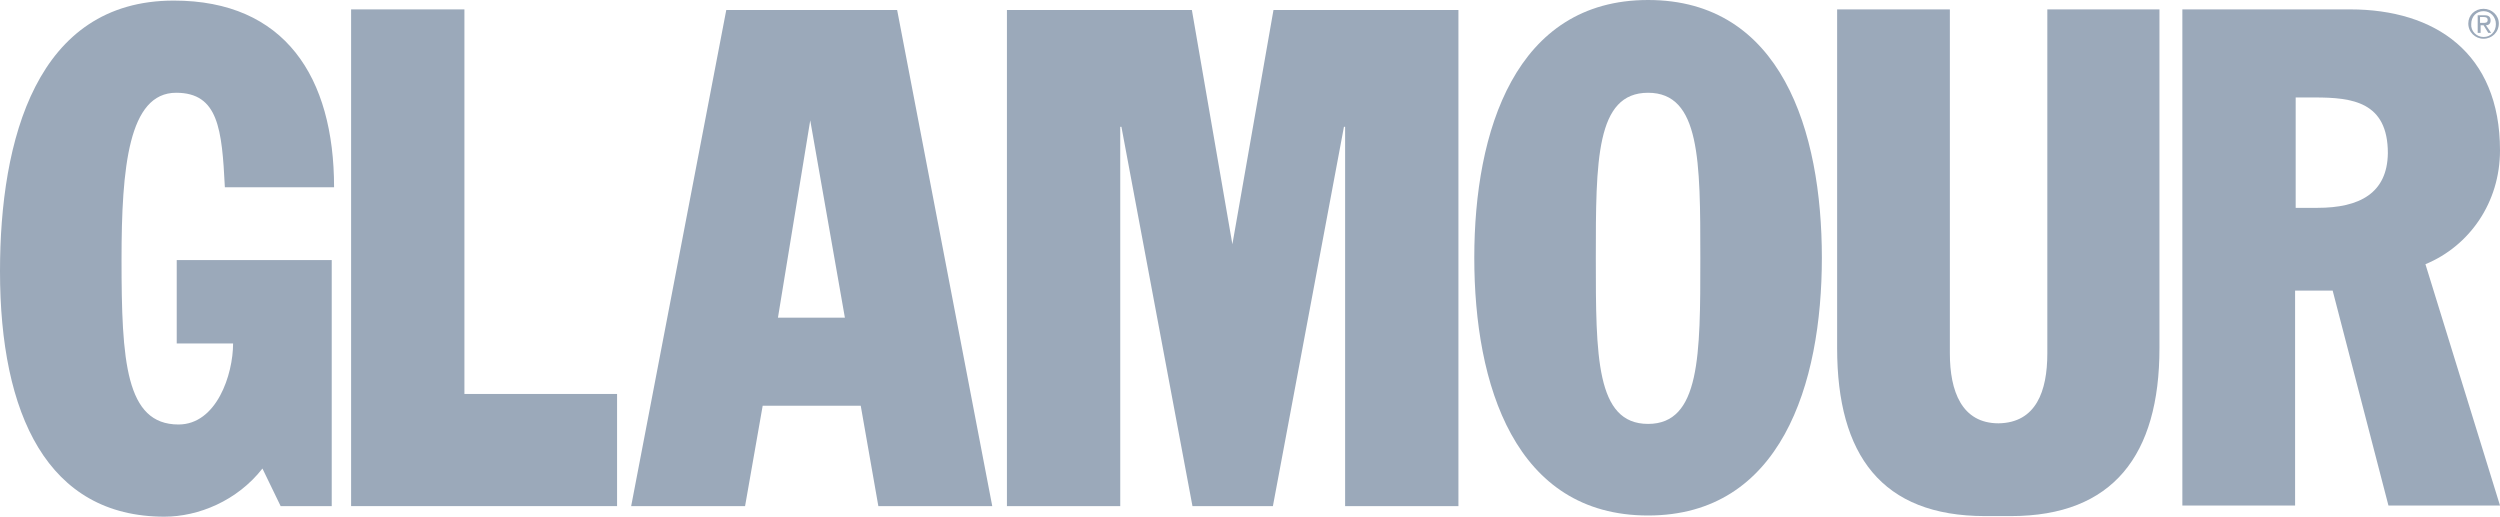
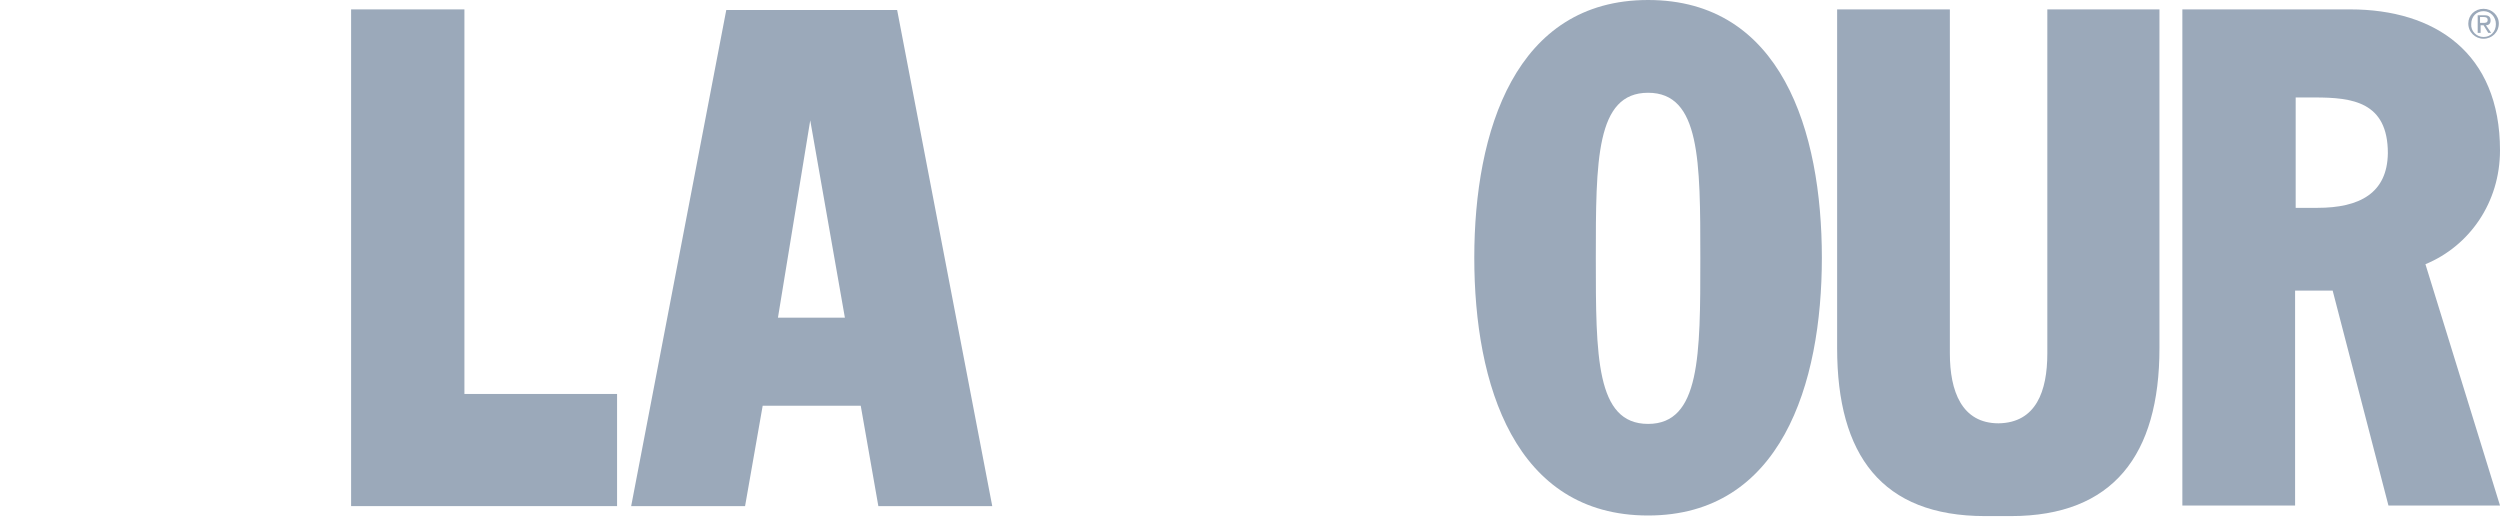
<svg xmlns="http://www.w3.org/2000/svg" version="1.1" id="Layer_1" x="0px" y="0px" viewBox="0 0 425.8 88" style="enable-background:new 0 0 425.8 88;" xml:space="preserve">
  <style type="text/css">
	.st0{fill-rule:evenodd;clip-rule:evenodd;fill:#9BA9BA;}
</style>
  <g>
    <g>
-       <path class="st0" d="M56.4,44.3H30.1v14.2h9.6c0,5.3-2.8,13.8-9.3,13.8c-9,0-9.7-10.8-9.7-28.1c0-15.7,1.2-28.4,9.3-28.4    c7.2,0,7.8,6.2,8.3,16.1h18.6c0-18.8-8.4-31.8-27.3-31.8C6.2,0.1,0,23.8,0,46.2C0,70.6,8.1,88,28,88c5.8,0,12.4-2.7,16.7-8.2    l3.1,6.4h8.7V44.3L56.4,44.3z" />
      <path class="st0" d="M280.7,0c-22.6,0-29.6,22.3-29.6,43.9c0,21.6,6.9,43.9,29.6,43.9c22.6,0,29.6-22.3,29.6-43.9    C310.3,22.3,303.4,0,280.7,0L280.7,0z M280.7,72.2c-8.9,0-8.9-11.6-8.9-28.2c0-16.6,0-28.2,8.9-28.2c8.9,0,8.9,11.6,8.9,28.2    C289.6,60.5,289.6,72.2,280.7,72.2L280.7,72.2z" />
      <path class="st0" d="M425.8,25.6c0-16.6-11.1-24-25.5-24h-28.6v84.5h19.2V49.5h6.4l9.5,36.6h19L413.1,45    C420.6,41.9,425.8,34.5,425.8,25.6L425.8,25.6z M394.7,35.4h-3.7V16.6h3.2c6.4,0,12.5,0.7,12.5,9.5    C406.6,32.9,401.9,35.4,394.7,35.4L394.7,35.4z" />
      <polygon class="st0" points="79.1,1.6 59.8,1.6 59.8,86.2 105.1,86.2 105.1,67.1 79.1,67.1 79.1,1.6   " />
-       <polygon class="st0" points="216.9,1.7 209.9,41.6 203,1.7 171.5,1.7 171.5,86.2 190.8,86.2 190.8,21.6 191,21.6 203.1,86.2     211.4,86.2 211.4,86.2 216.8,86.2 228.9,21.6 229.1,21.6 229.1,86.2 248.4,86.2 248.4,1.7 216.9,1.7   " />
      <path class="st0" d="M348.7,1.6v58.6c0,6.4-1.9,11.8-8.3,11.9c-6.3,0-8.3-5.5-8.3-11.9V1.6h-19.2v57.7c0,18.2,7.6,28.6,25.2,28.6    c0.8,0,1.6,0,2.3,0c0.8,0,1.3,0,2.1,0c17.4,0,25.3-10.4,25.3-28.6V1.6H348.7L348.7,1.6z" />
      <path class="st0" d="M152.8,1.7h-29.1l-16.2,84.5h19.4l3-17.1h16.8h-0.1l3,17.1H169L152.8,1.7L152.8,1.7z M132.5,54.1l5.5-33.6    l5.9,33.6H132.5L132.5,54.1z" />
      <path class="st0" d="M423,1.5c1.4,0,2.6,1.1,2.6,2.5c0,1.5-1.2,2.6-2.6,2.6c-1.4,0-2.6-1.1-2.6-2.6C420.4,2.6,421.5,1.5,423,1.5    L423,1.5z M423,6.3c1.2,0,2.1-0.9,2.1-2.2c0-1.2-0.9-2.2-2.1-2.2c-1.2,0-2.1,0.9-2.1,2.2C420.8,5.3,421.8,6.3,423,6.3L423,6.3z     M422,2.6h1.2c0.7,0,1,0.3,1,0.9c0,0.5-0.3,0.8-0.8,0.8l0.9,1.3h-0.5l-0.8-1.3h-0.5v1.3H422V2.6L422,2.6z M422.4,3.9h0.5    c0.4,0,0.8,0,0.8-0.5c0-0.4-0.3-0.5-0.7-0.5h-0.6V3.9L422.4,3.9z" />
    </g>
  </g>
</svg>